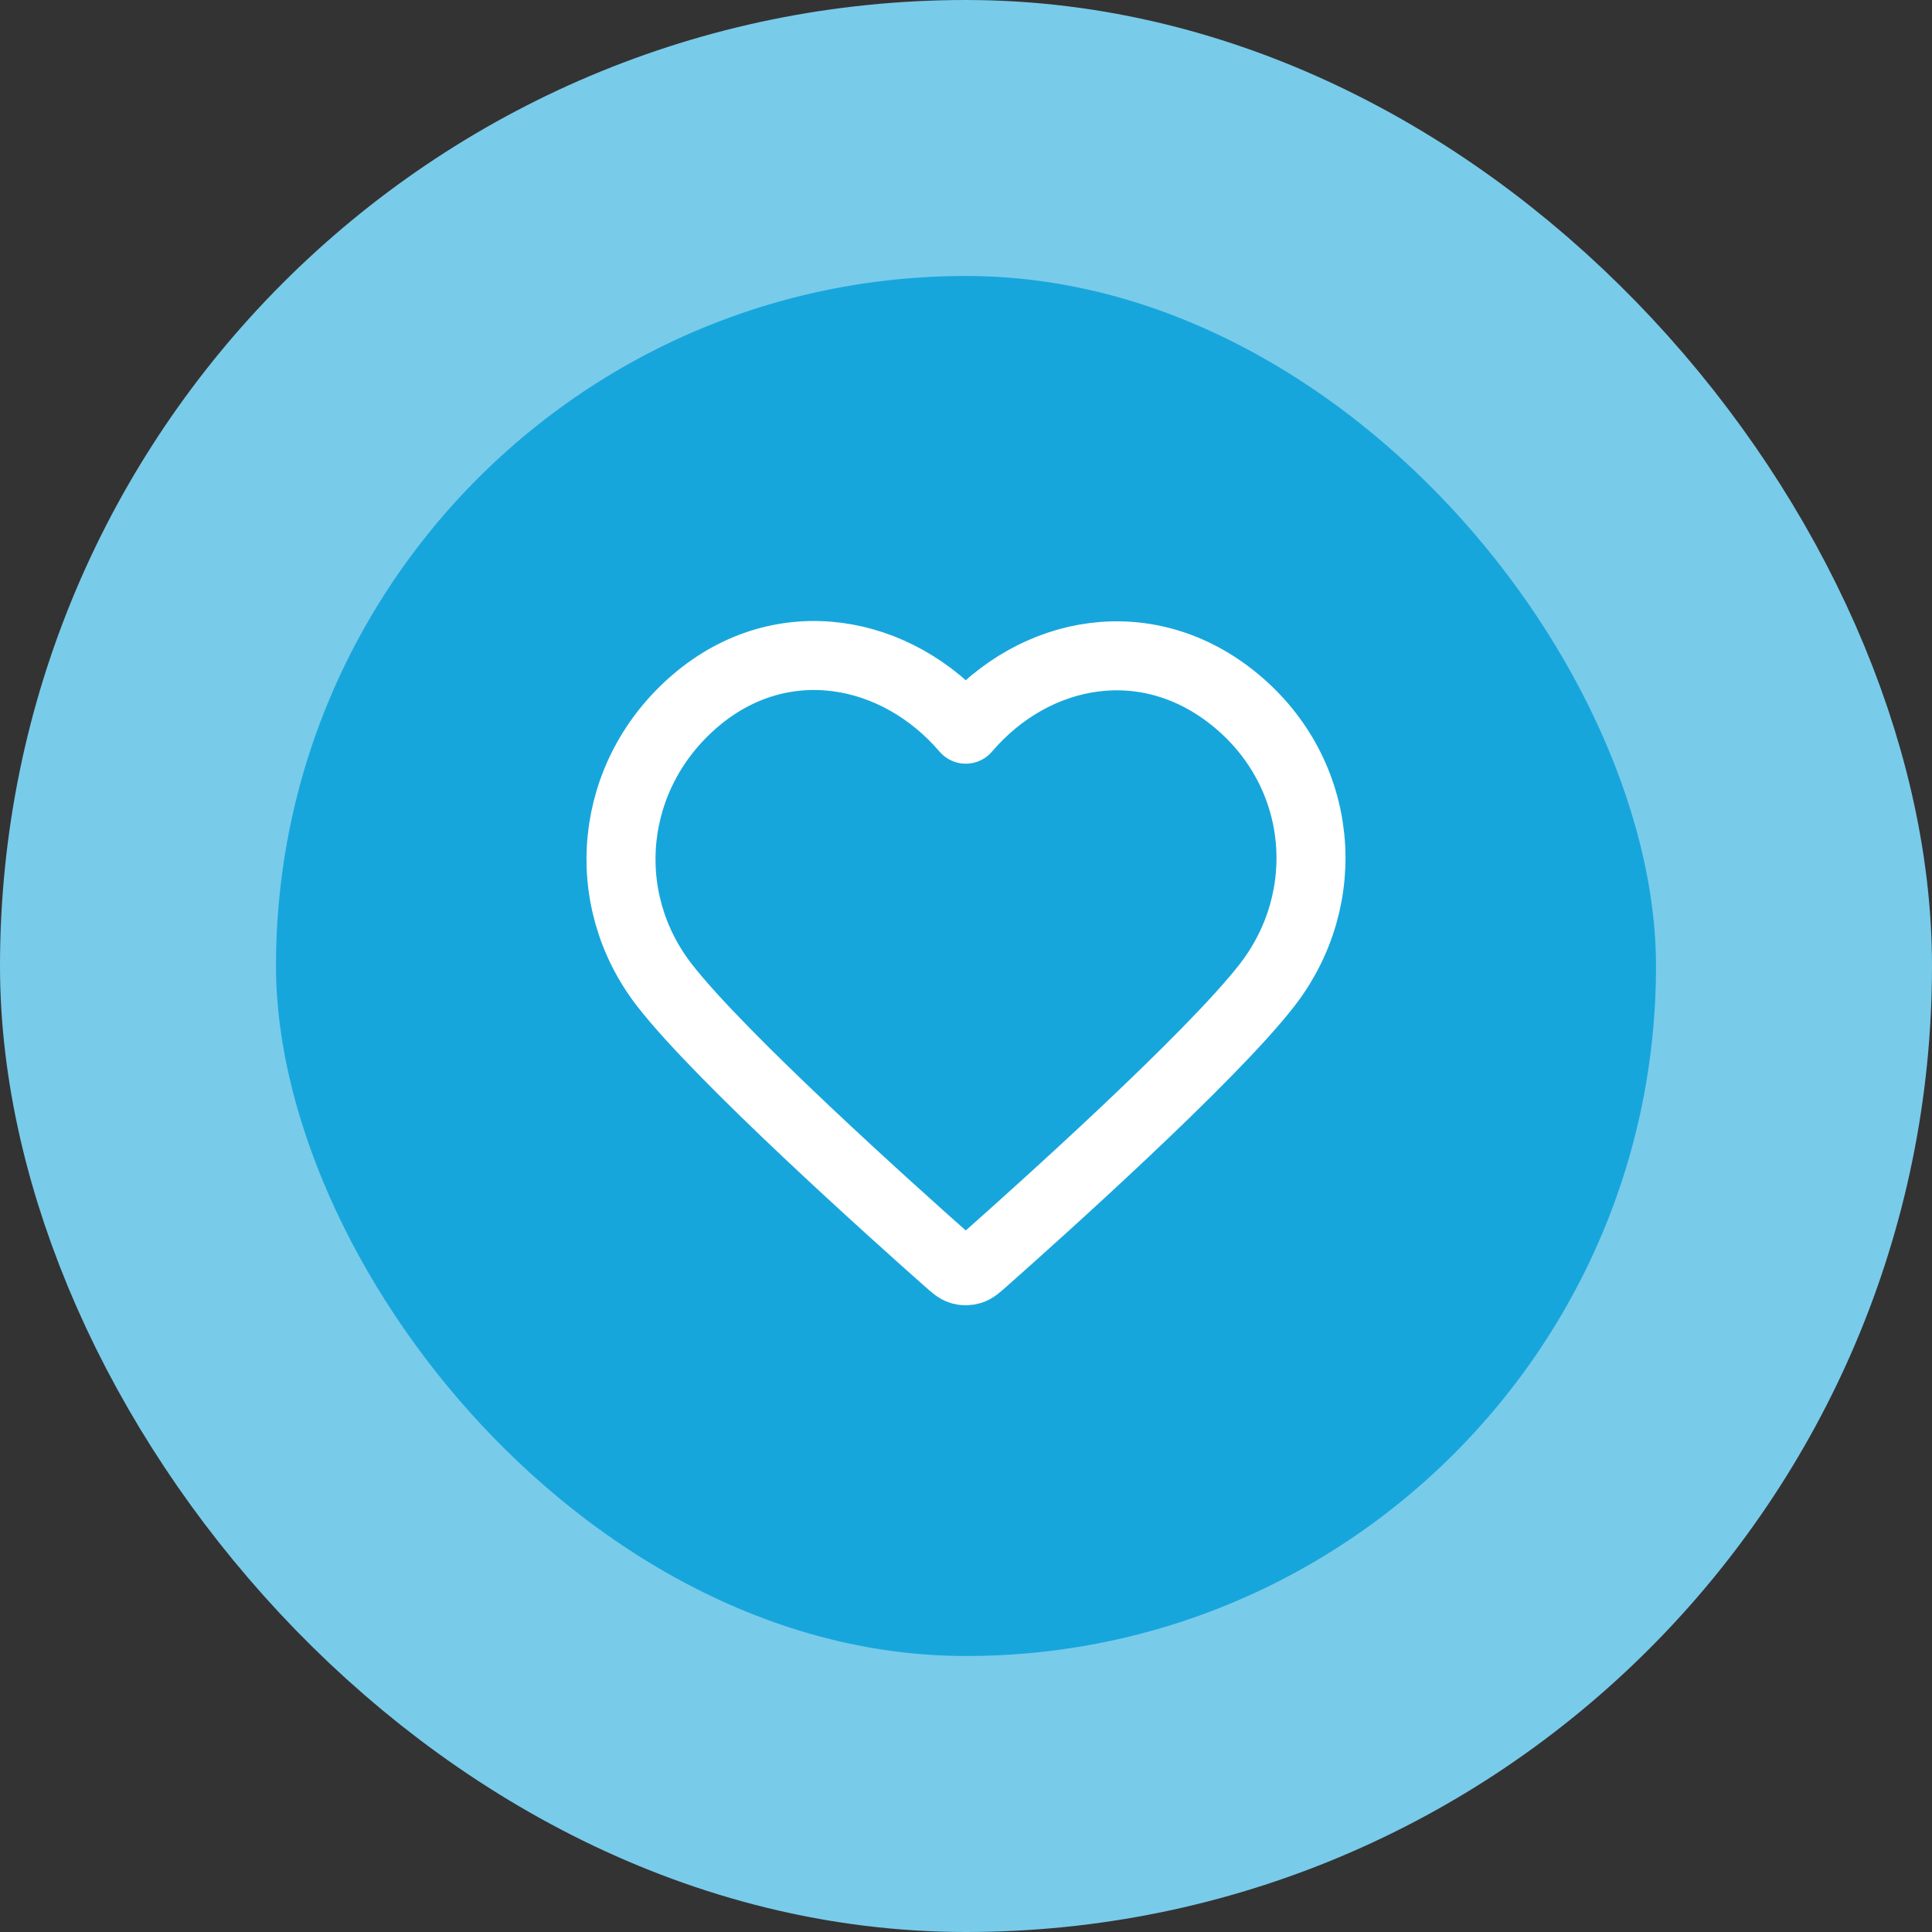
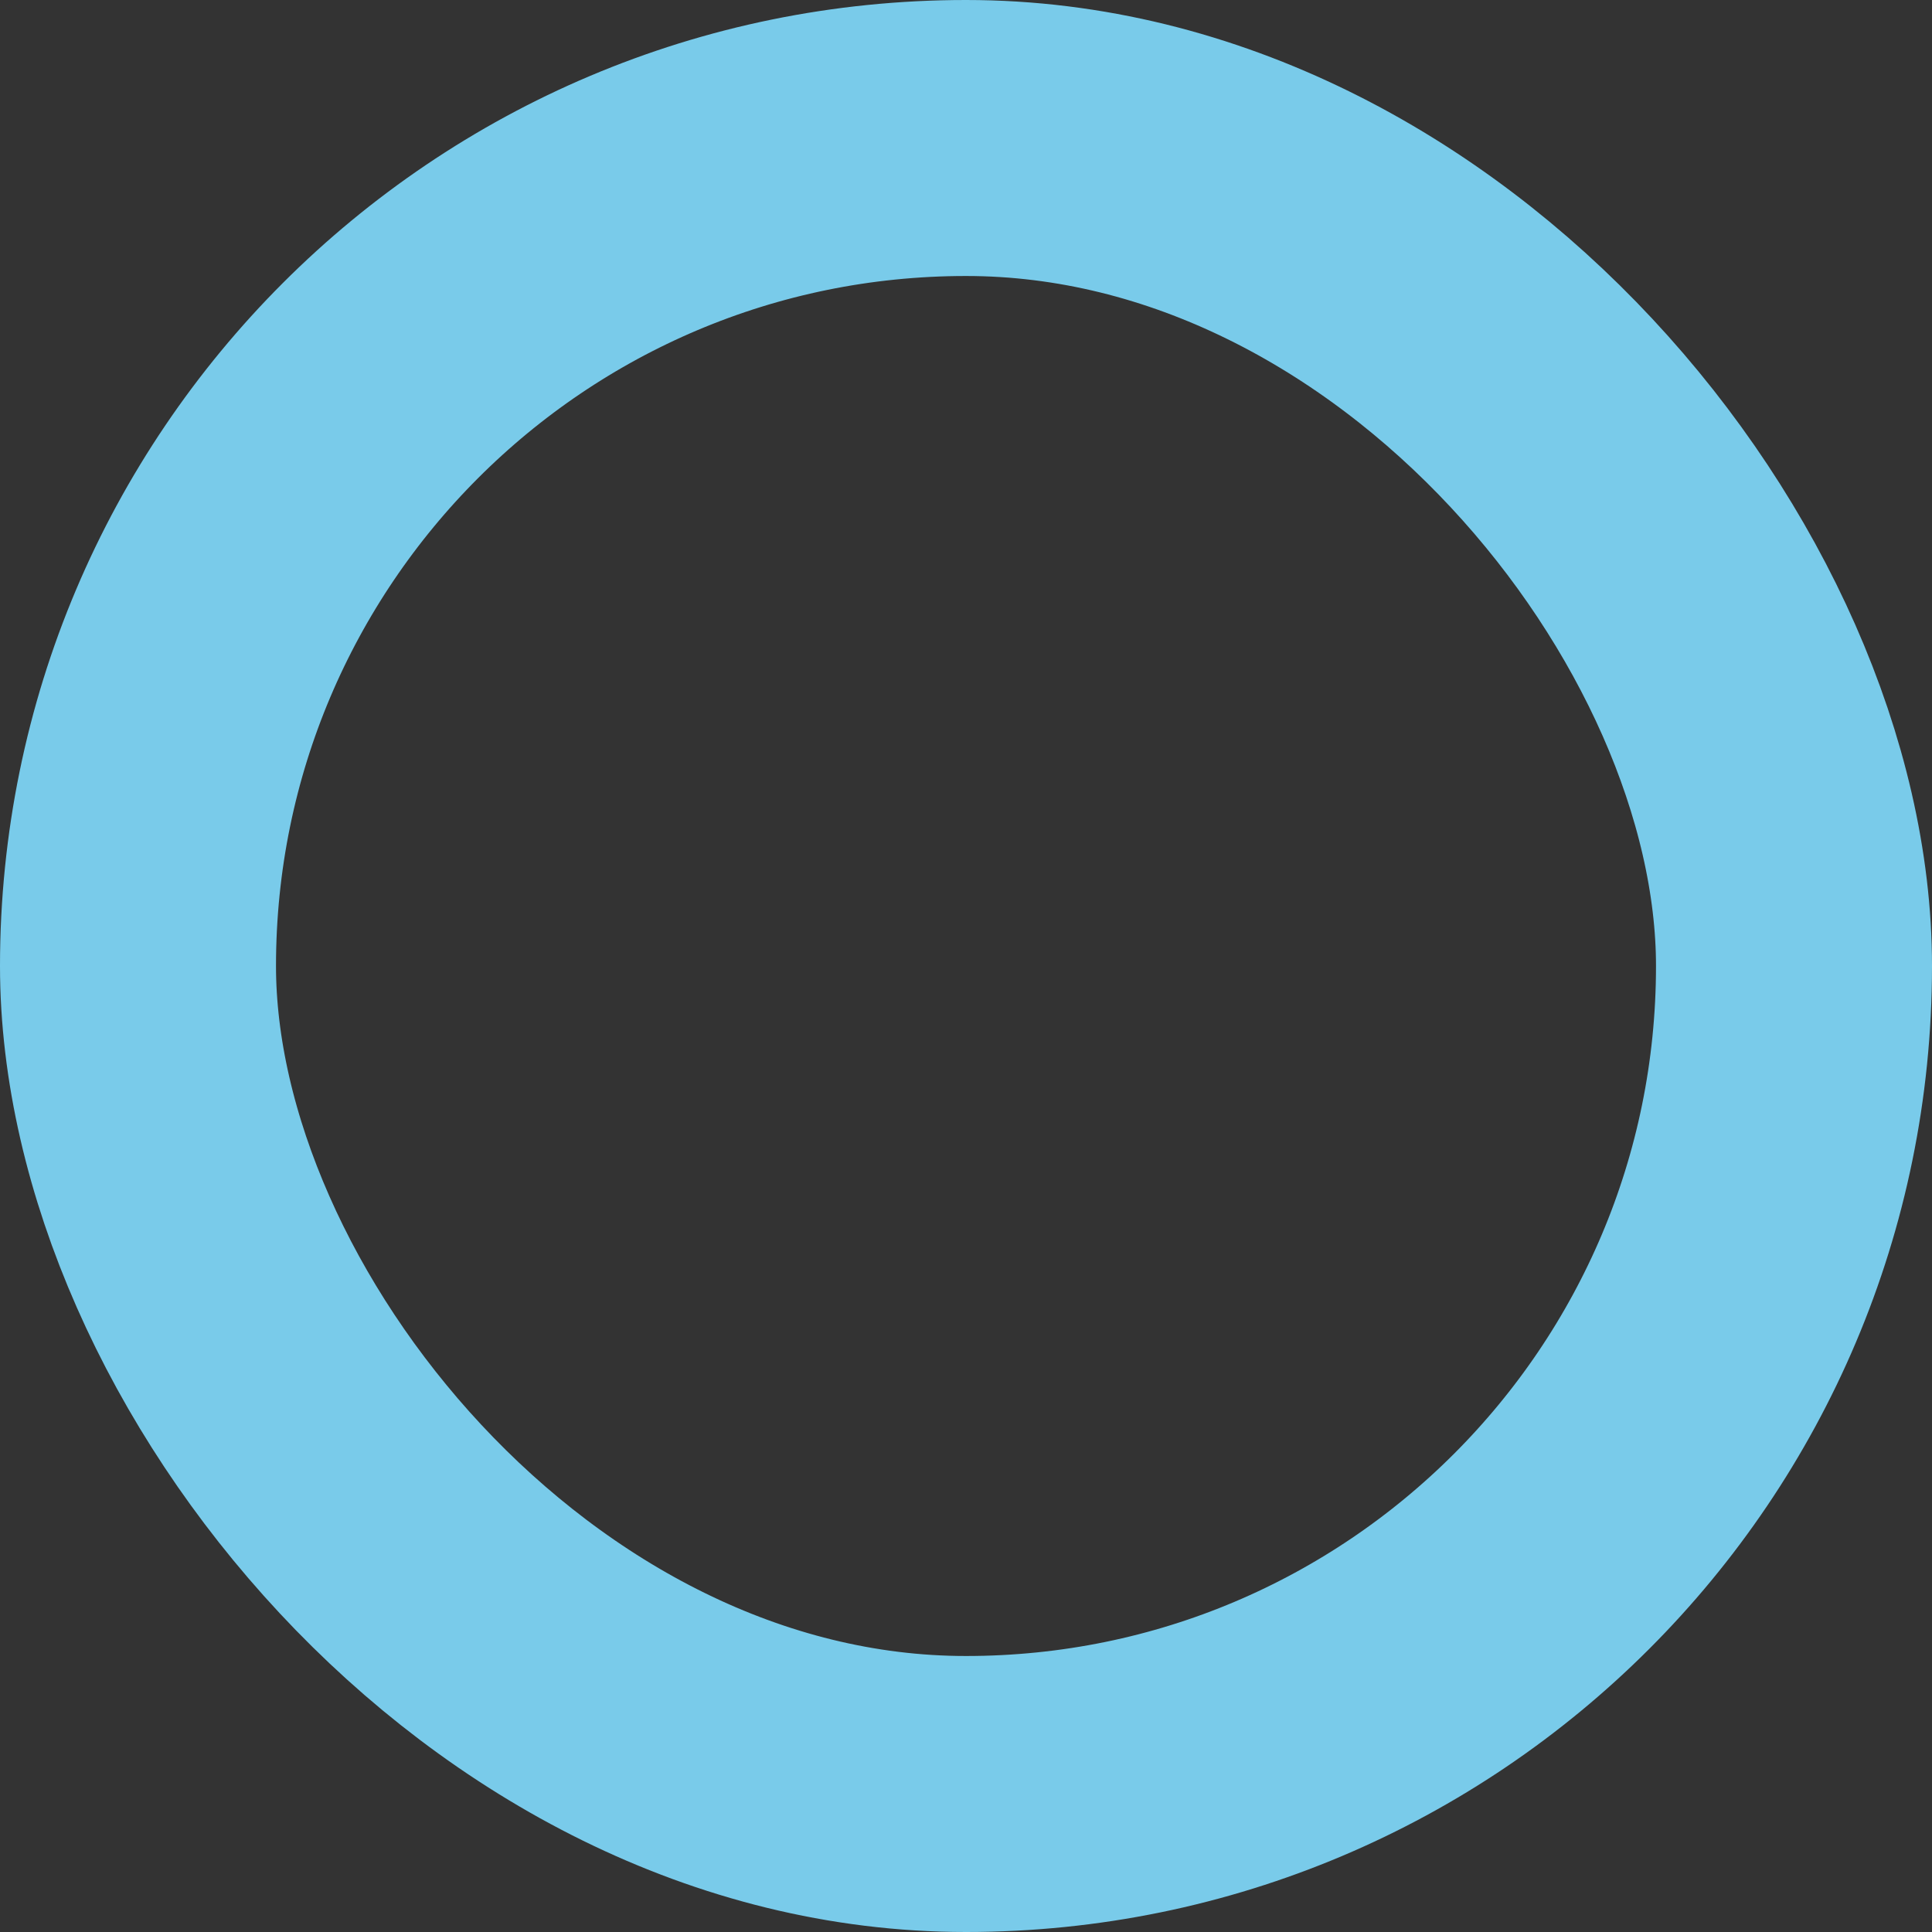
<svg xmlns="http://www.w3.org/2000/svg" width="56" height="56" viewBox="0 0 56 56" fill="none">
  <rect x="0" y="0" width="56" height="56" fill="#333333" stroke="none" />
-   <rect x="4" y="4" width="48" height="48" rx="24" fill="#17A6DC" />
  <rect x="4" y="4" width="48" height="48" rx="24" stroke="#79CBEA" stroke-width="8" />
-   <path fill-rule="evenodd" clip-rule="evenodd" d="M27.993 21.136C25.994 18.798 22.66 18.17 20.155 20.31C17.65 22.45 17.297 26.029 19.264 28.56C20.9 30.665 25.85 35.104 27.472 36.541C27.654 36.702 27.744 36.782 27.85 36.813C27.943 36.841 28.044 36.841 28.136 36.813C28.242 36.782 28.333 36.702 28.514 36.541C30.137 35.104 35.087 30.665 36.722 28.56C38.689 26.029 38.38 22.428 35.832 20.31C33.283 18.192 29.992 18.798 27.993 21.136Z" stroke="white" stroke-width="2" stroke-linecap="round" stroke-linejoin="round" />
</svg>